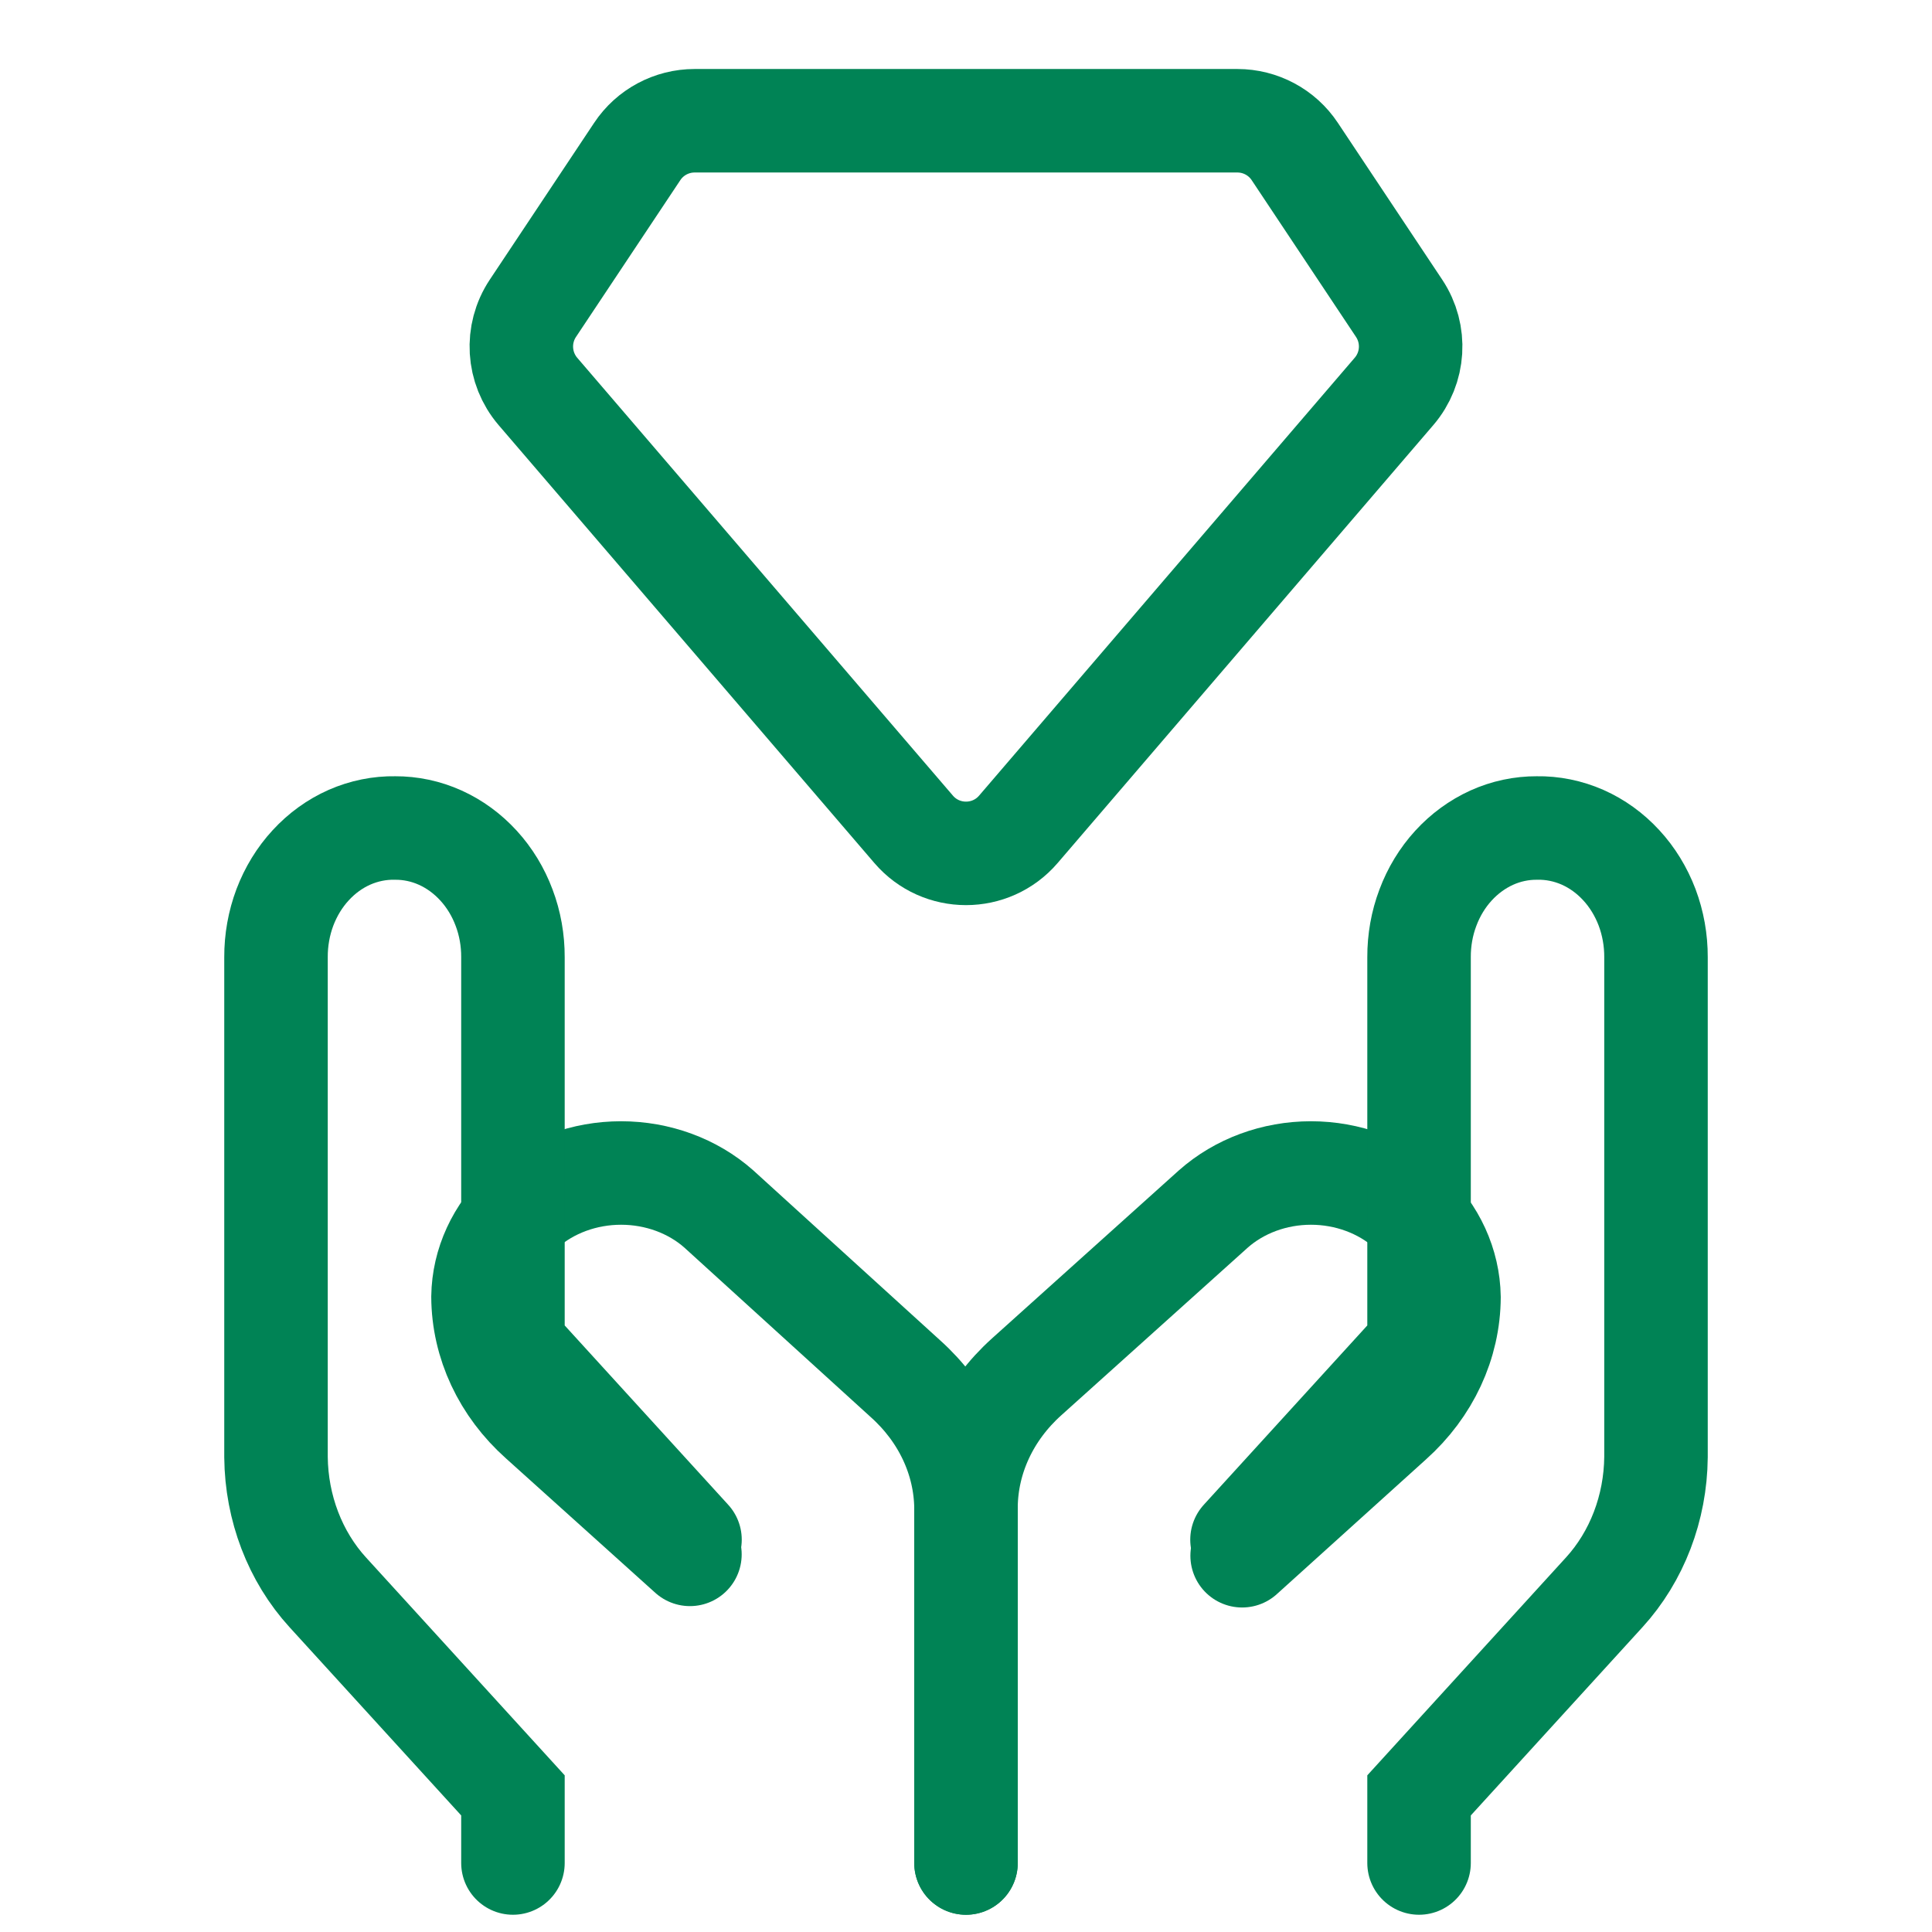
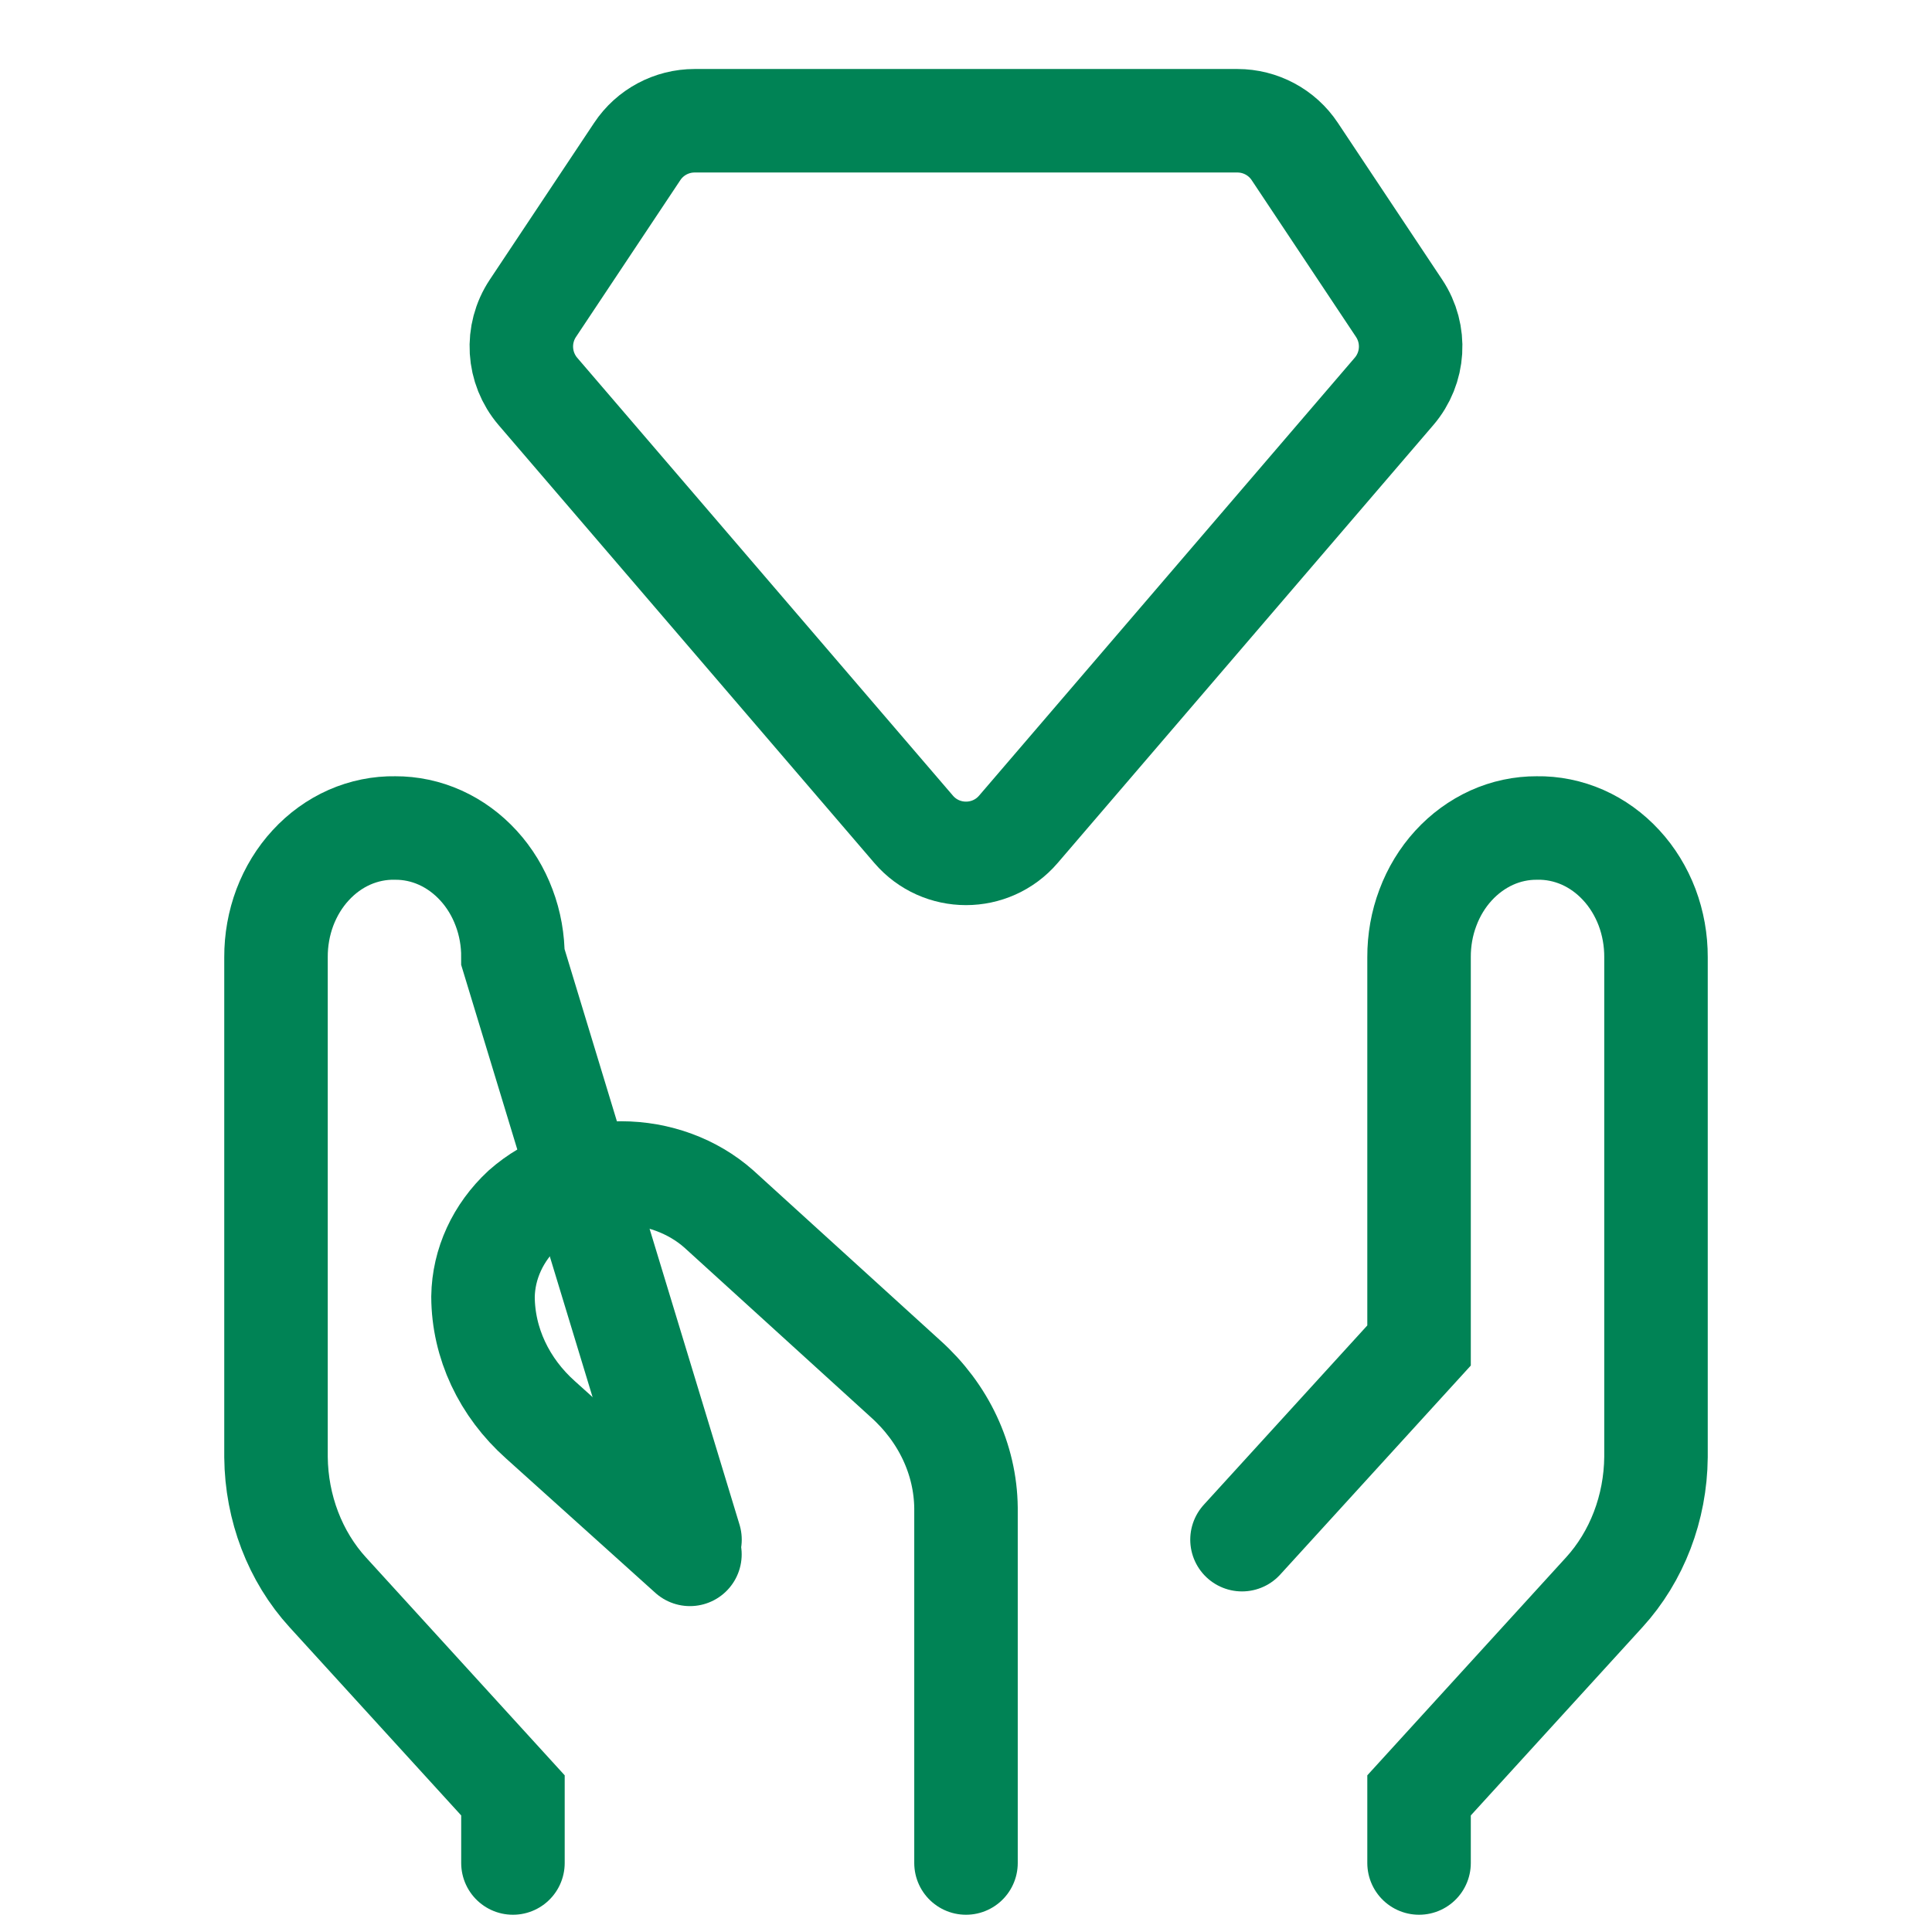
<svg xmlns="http://www.w3.org/2000/svg" width="28" height="28" viewBox="0 0 28 28" fill="none">
  <path d="M14 27V21.853C13.992 21.15 13.677 20.478 13.122 19.981L10.416 17.52C10.039 17.187 9.531 17 9.001 17C8.471 17 7.962 17.187 7.585 17.52C7.217 17.862 7.007 18.317 7 18.793C7.003 19.464 7.304 20.107 7.836 20.58L9.999 22.527" stroke="#008355" stroke-width="1.5" stroke-miterlimit="10" stroke-linecap="round" />
-   <path d="M7.434 27V26.02L4.751 23.078C4.276 22.558 4.007 21.854 4 21.118V13.873C3.999 13.625 4.043 13.379 4.129 13.15C4.216 12.921 4.343 12.713 4.504 12.539C4.665 12.364 4.855 12.227 5.065 12.134C5.275 12.042 5.5 11.996 5.726 12C5.95 11.999 6.173 12.046 6.381 12.14C6.589 12.234 6.777 12.372 6.936 12.546C7.095 12.72 7.221 12.927 7.306 13.155C7.392 13.382 7.435 13.627 7.434 13.873V19.5L10 22.314" stroke="#008355" stroke-width="1.5" stroke-miterlimit="10" stroke-linecap="round" />
-   <path d="M14 27V21.834C14.008 21.128 14.323 20.454 14.878 19.955L17.584 17.522C17.961 17.188 18.469 17 18.999 17C19.529 17 20.038 17.188 20.415 17.522C20.783 17.866 20.992 18.322 21 18.799C20.997 19.473 20.696 20.119 20.164 20.594L18.002 22.547" stroke="#008355" stroke-width="1.5" stroke-miterlimit="10" stroke-linecap="round" />
+   <path d="M7.434 27V26.02L4.751 23.078C4.276 22.558 4.007 21.854 4 21.118V13.873C3.999 13.625 4.043 13.379 4.129 13.15C4.216 12.921 4.343 12.713 4.504 12.539C4.665 12.364 4.855 12.227 5.065 12.134C5.275 12.042 5.5 11.996 5.726 12C5.95 11.999 6.173 12.046 6.381 12.14C6.589 12.234 6.777 12.372 6.936 12.546C7.095 12.72 7.221 12.927 7.306 13.155C7.392 13.382 7.435 13.627 7.434 13.873L10 22.314" stroke="#008355" stroke-width="1.5" stroke-miterlimit="10" stroke-linecap="round" />
  <path d="M20.566 27V26.02L23.249 23.078C23.724 22.558 23.993 21.854 24 21.118V13.873C24.001 13.625 23.957 13.379 23.871 13.15C23.784 12.921 23.657 12.713 23.496 12.539C23.335 12.364 23.145 12.227 22.935 12.134C22.725 12.042 22.5 11.996 22.274 12C22.05 11.999 21.827 12.046 21.619 12.14C21.412 12.234 21.223 12.372 21.064 12.546C20.905 12.72 20.779 12.927 20.694 13.155C20.608 13.382 20.565 13.627 20.566 13.873V19.5L18 22.314" stroke="#008355" stroke-width="1.5" stroke-miterlimit="10" stroke-linecap="round" />
  <path d="M20.277 4.468C20.525 4.841 20.495 5.333 20.203 5.673L14.759 12.019C14.36 12.484 13.64 12.484 13.241 12.019L7.796 5.673C7.505 5.333 7.475 4.841 7.723 4.468L9.235 2.196C9.42 1.917 9.733 1.75 10.067 1.75H17.933C18.267 1.75 18.58 1.917 18.765 2.196L20.277 4.468Z" stroke="#008355" stroke-width="1.5" stroke-miterlimit="10" />
</svg>